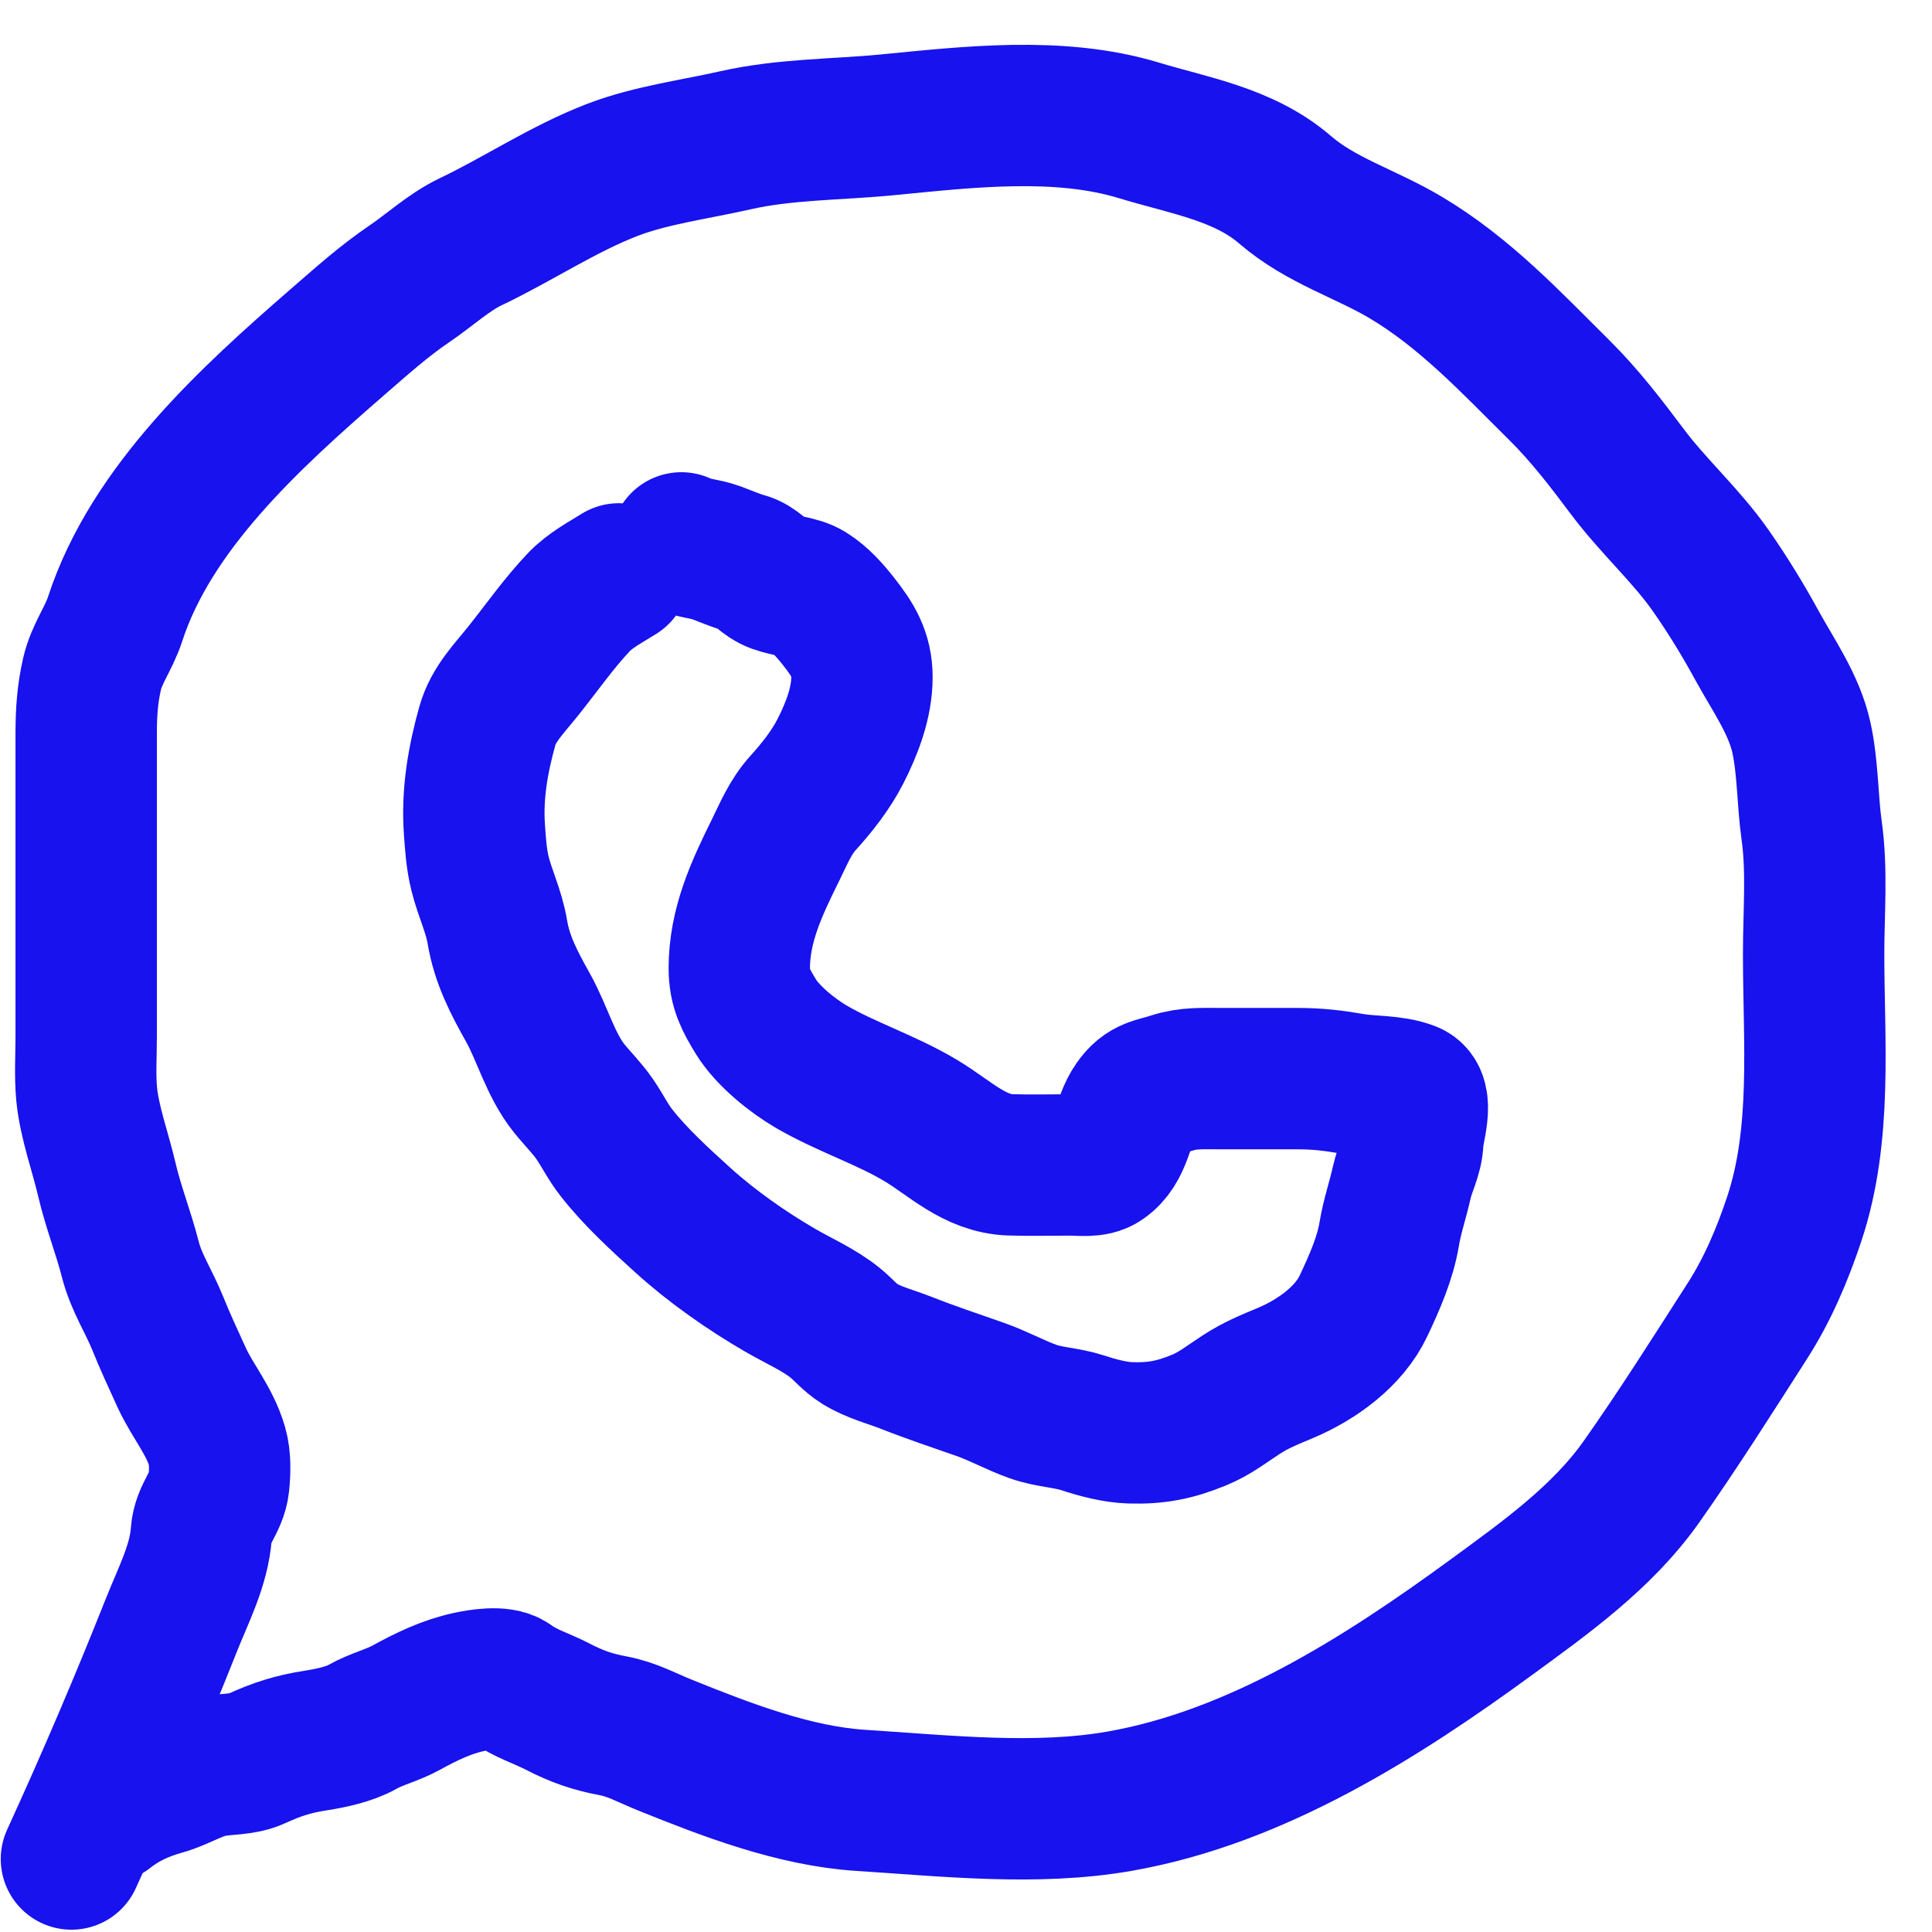
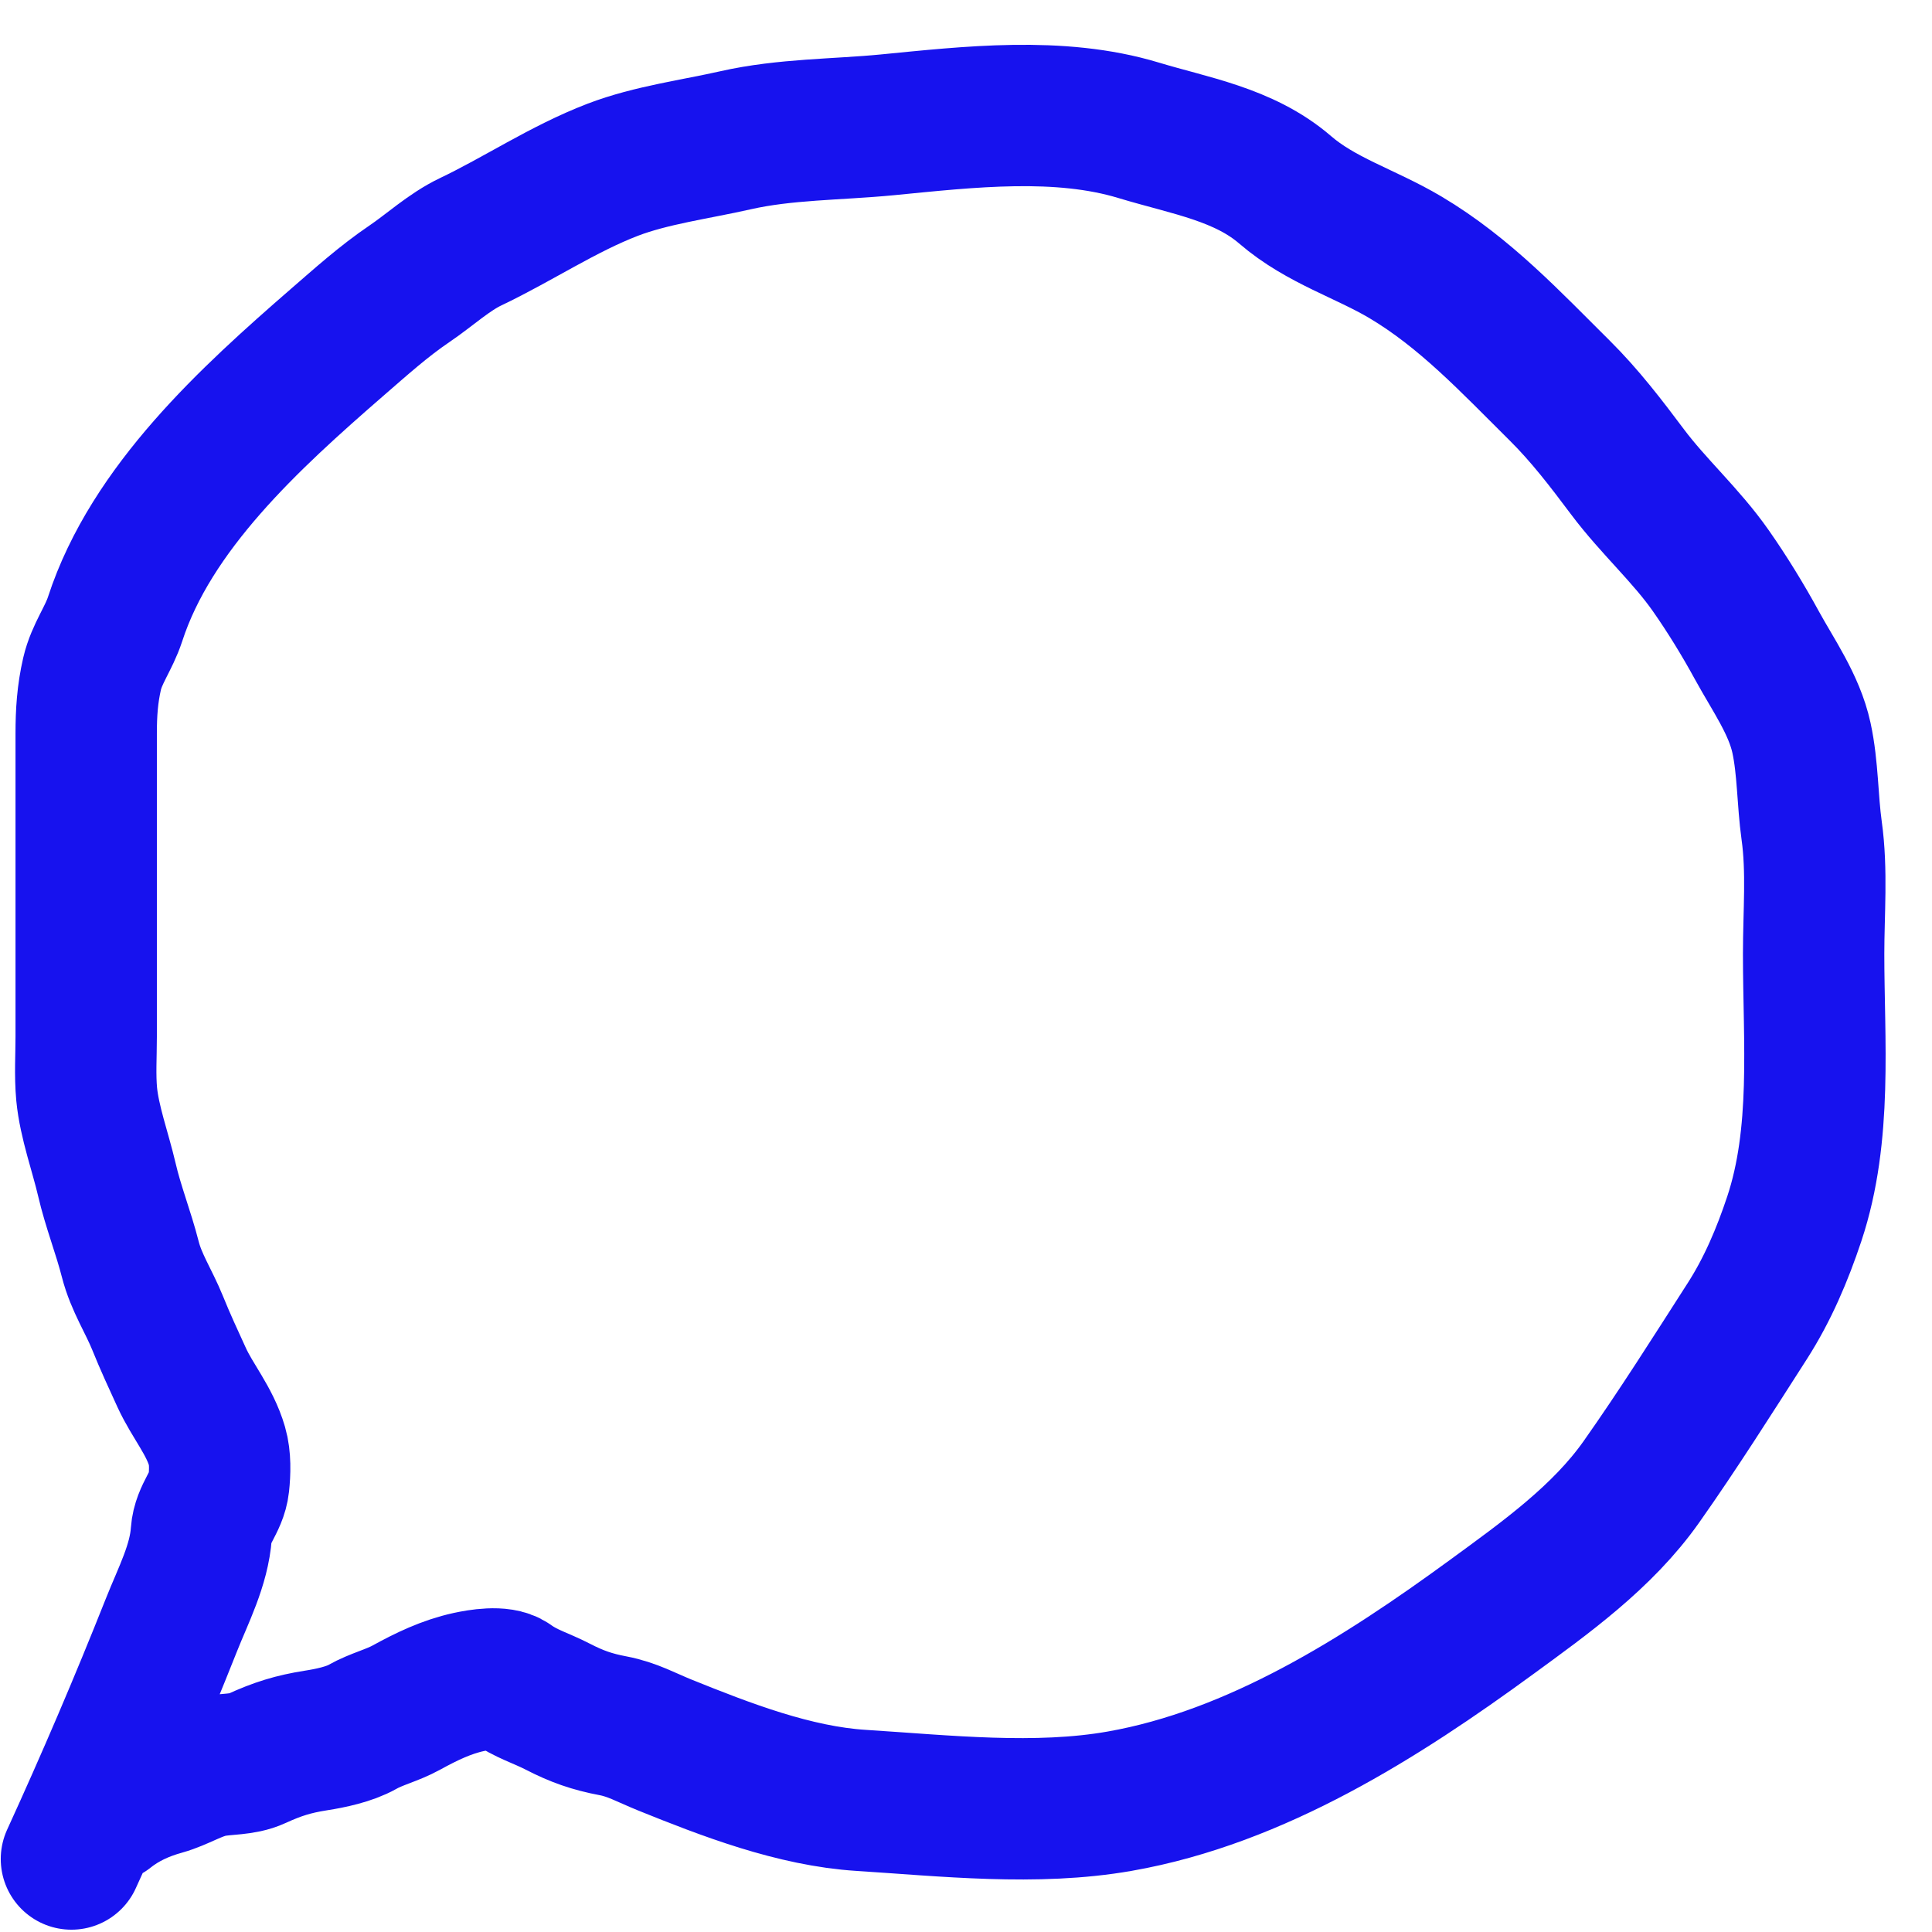
<svg xmlns="http://www.w3.org/2000/svg" width="41" height="41" viewBox="0 0 41 41" fill="none">
-   <path d="M13.133 12.179C12.843 12.361 12.528 12.524 12.289 12.774C11.856 13.229 11.49 13.757 11.098 14.246C10.802 14.617 10.47 14.944 10.341 15.408C10.14 16.128 10.015 16.854 10.068 17.602C10.09 17.919 10.111 18.238 10.189 18.547C10.294 18.965 10.483 19.345 10.554 19.774C10.653 20.371 10.909 20.855 11.204 21.382C11.512 21.934 11.682 22.603 12.079 23.096C12.256 23.317 12.457 23.512 12.618 23.746C12.781 23.982 12.905 24.24 13.084 24.466C13.489 24.983 14.008 25.455 14.495 25.897C15.106 26.45 15.851 26.973 16.562 27.384C16.941 27.604 17.384 27.797 17.724 28.073C17.902 28.218 18.043 28.395 18.24 28.517C18.546 28.706 18.907 28.793 19.239 28.924C19.755 29.128 20.27 29.299 20.795 29.483C21.183 29.618 21.54 29.819 21.921 29.955C22.261 30.077 22.632 30.082 22.978 30.195C23.291 30.298 23.654 30.396 23.987 30.407C24.538 30.424 24.935 30.346 25.449 30.135C25.778 30 26.043 29.79 26.338 29.598C26.656 29.39 26.94 29.279 27.287 29.133C27.939 28.858 28.631 28.365 28.938 27.708C29.168 27.219 29.395 26.71 29.483 26.179C29.544 25.809 29.668 25.455 29.748 25.09C29.813 24.793 29.974 24.524 29.982 24.216C29.988 23.973 30.232 23.298 29.919 23.177C29.549 23.034 29.083 23.068 28.694 23C28.29 22.929 27.948 22.89 27.534 22.89C26.985 22.89 26.435 22.89 25.886 22.89C25.537 22.89 25.211 22.871 24.876 22.982C24.518 23.1 24.312 23.082 24.077 23.417C23.805 23.804 23.828 24.349 23.393 24.644C23.211 24.767 22.927 24.722 22.72 24.722C22.295 24.722 21.869 24.733 21.445 24.72C20.681 24.695 20.159 24.15 19.546 23.783C18.806 23.339 17.976 23.076 17.23 22.645C16.825 22.411 16.292 21.985 16.041 21.575C15.829 21.226 15.689 20.975 15.689 20.549C15.689 19.639 16.054 18.858 16.449 18.059C16.63 17.694 16.768 17.343 17.046 17.036C17.346 16.704 17.63 16.343 17.835 15.943C18.08 15.463 18.292 14.914 18.292 14.371C18.292 13.882 18.095 13.566 17.795 13.187C17.615 12.959 17.412 12.726 17.162 12.571C16.935 12.43 16.624 12.443 16.378 12.318C16.17 12.211 16.035 12.013 15.805 11.95C15.591 11.89 15.406 11.806 15.2 11.73C14.957 11.641 14.693 11.638 14.459 11.521" stroke="#1712EE" stroke-width="3" stroke-linecap="round" />
  <path d="M1.516 39.451C2.264 37.817 2.974 36.158 3.636 34.489C3.886 33.858 4.226 33.217 4.273 32.533C4.301 32.131 4.601 31.879 4.642 31.496C4.669 31.244 4.678 30.939 4.607 30.695C4.448 30.146 4.089 29.742 3.855 29.233C3.683 28.858 3.501 28.465 3.347 28.082C3.157 27.612 2.893 27.223 2.765 26.724C2.62 26.155 2.4 25.605 2.268 25.034C2.132 24.45 1.896 23.811 1.839 23.217C1.802 22.816 1.829 22.402 1.829 22C1.829 20.906 1.829 19.812 1.829 18.717C1.829 17.667 1.829 16.616 1.829 15.566C1.829 15.125 1.855 14.728 1.954 14.298C2.053 13.872 2.309 13.548 2.442 13.14C3.21 10.776 5.315 8.864 7.155 7.265C7.657 6.83 8.139 6.395 8.691 6.021C9.112 5.736 9.53 5.348 9.989 5.13C11.003 4.647 11.949 4.007 13.004 3.602C13.814 3.292 14.761 3.169 15.608 2.977C16.664 2.738 17.759 2.753 18.832 2.649C20.555 2.481 22.478 2.254 24.166 2.766C25.248 3.094 26.396 3.273 27.271 4.027C28.034 4.685 28.97 4.953 29.826 5.461C31.089 6.212 32.059 7.257 33.099 8.288C33.64 8.825 34.084 9.408 34.54 10.016C35.087 10.746 35.785 11.366 36.305 12.11C36.654 12.608 36.992 13.159 37.283 13.693C37.627 14.322 38.076 14.949 38.23 15.659C38.368 16.294 38.356 16.979 38.446 17.625C38.566 18.48 38.488 19.38 38.488 20.241C38.488 22.103 38.675 24.071 38.077 25.867C37.824 26.626 37.514 27.359 37.081 28.034C36.35 29.174 35.613 30.341 34.832 31.448C34.008 32.617 32.797 33.481 31.654 34.316C29.322 36.02 26.667 37.714 23.762 38.224C21.988 38.536 20.059 38.32 18.275 38.207C16.86 38.118 15.408 37.557 14.101 37.029C13.723 36.876 13.417 36.701 13.011 36.624C12.564 36.54 12.239 36.425 11.841 36.22C11.48 36.033 11.164 35.951 10.832 35.712C10.632 35.568 10.169 35.647 9.948 35.695C9.474 35.798 9.045 36.006 8.625 36.237C8.323 36.404 7.985 36.48 7.688 36.649C7.415 36.803 7.014 36.888 6.71 36.935C6.223 37.011 5.887 37.117 5.439 37.322C5.148 37.456 4.798 37.426 4.489 37.488C4.132 37.56 3.812 37.773 3.458 37.872C3.02 37.994 2.621 38.175 2.268 38.456" stroke="#1712EE" stroke-width="3" stroke-linecap="round" />
</svg>